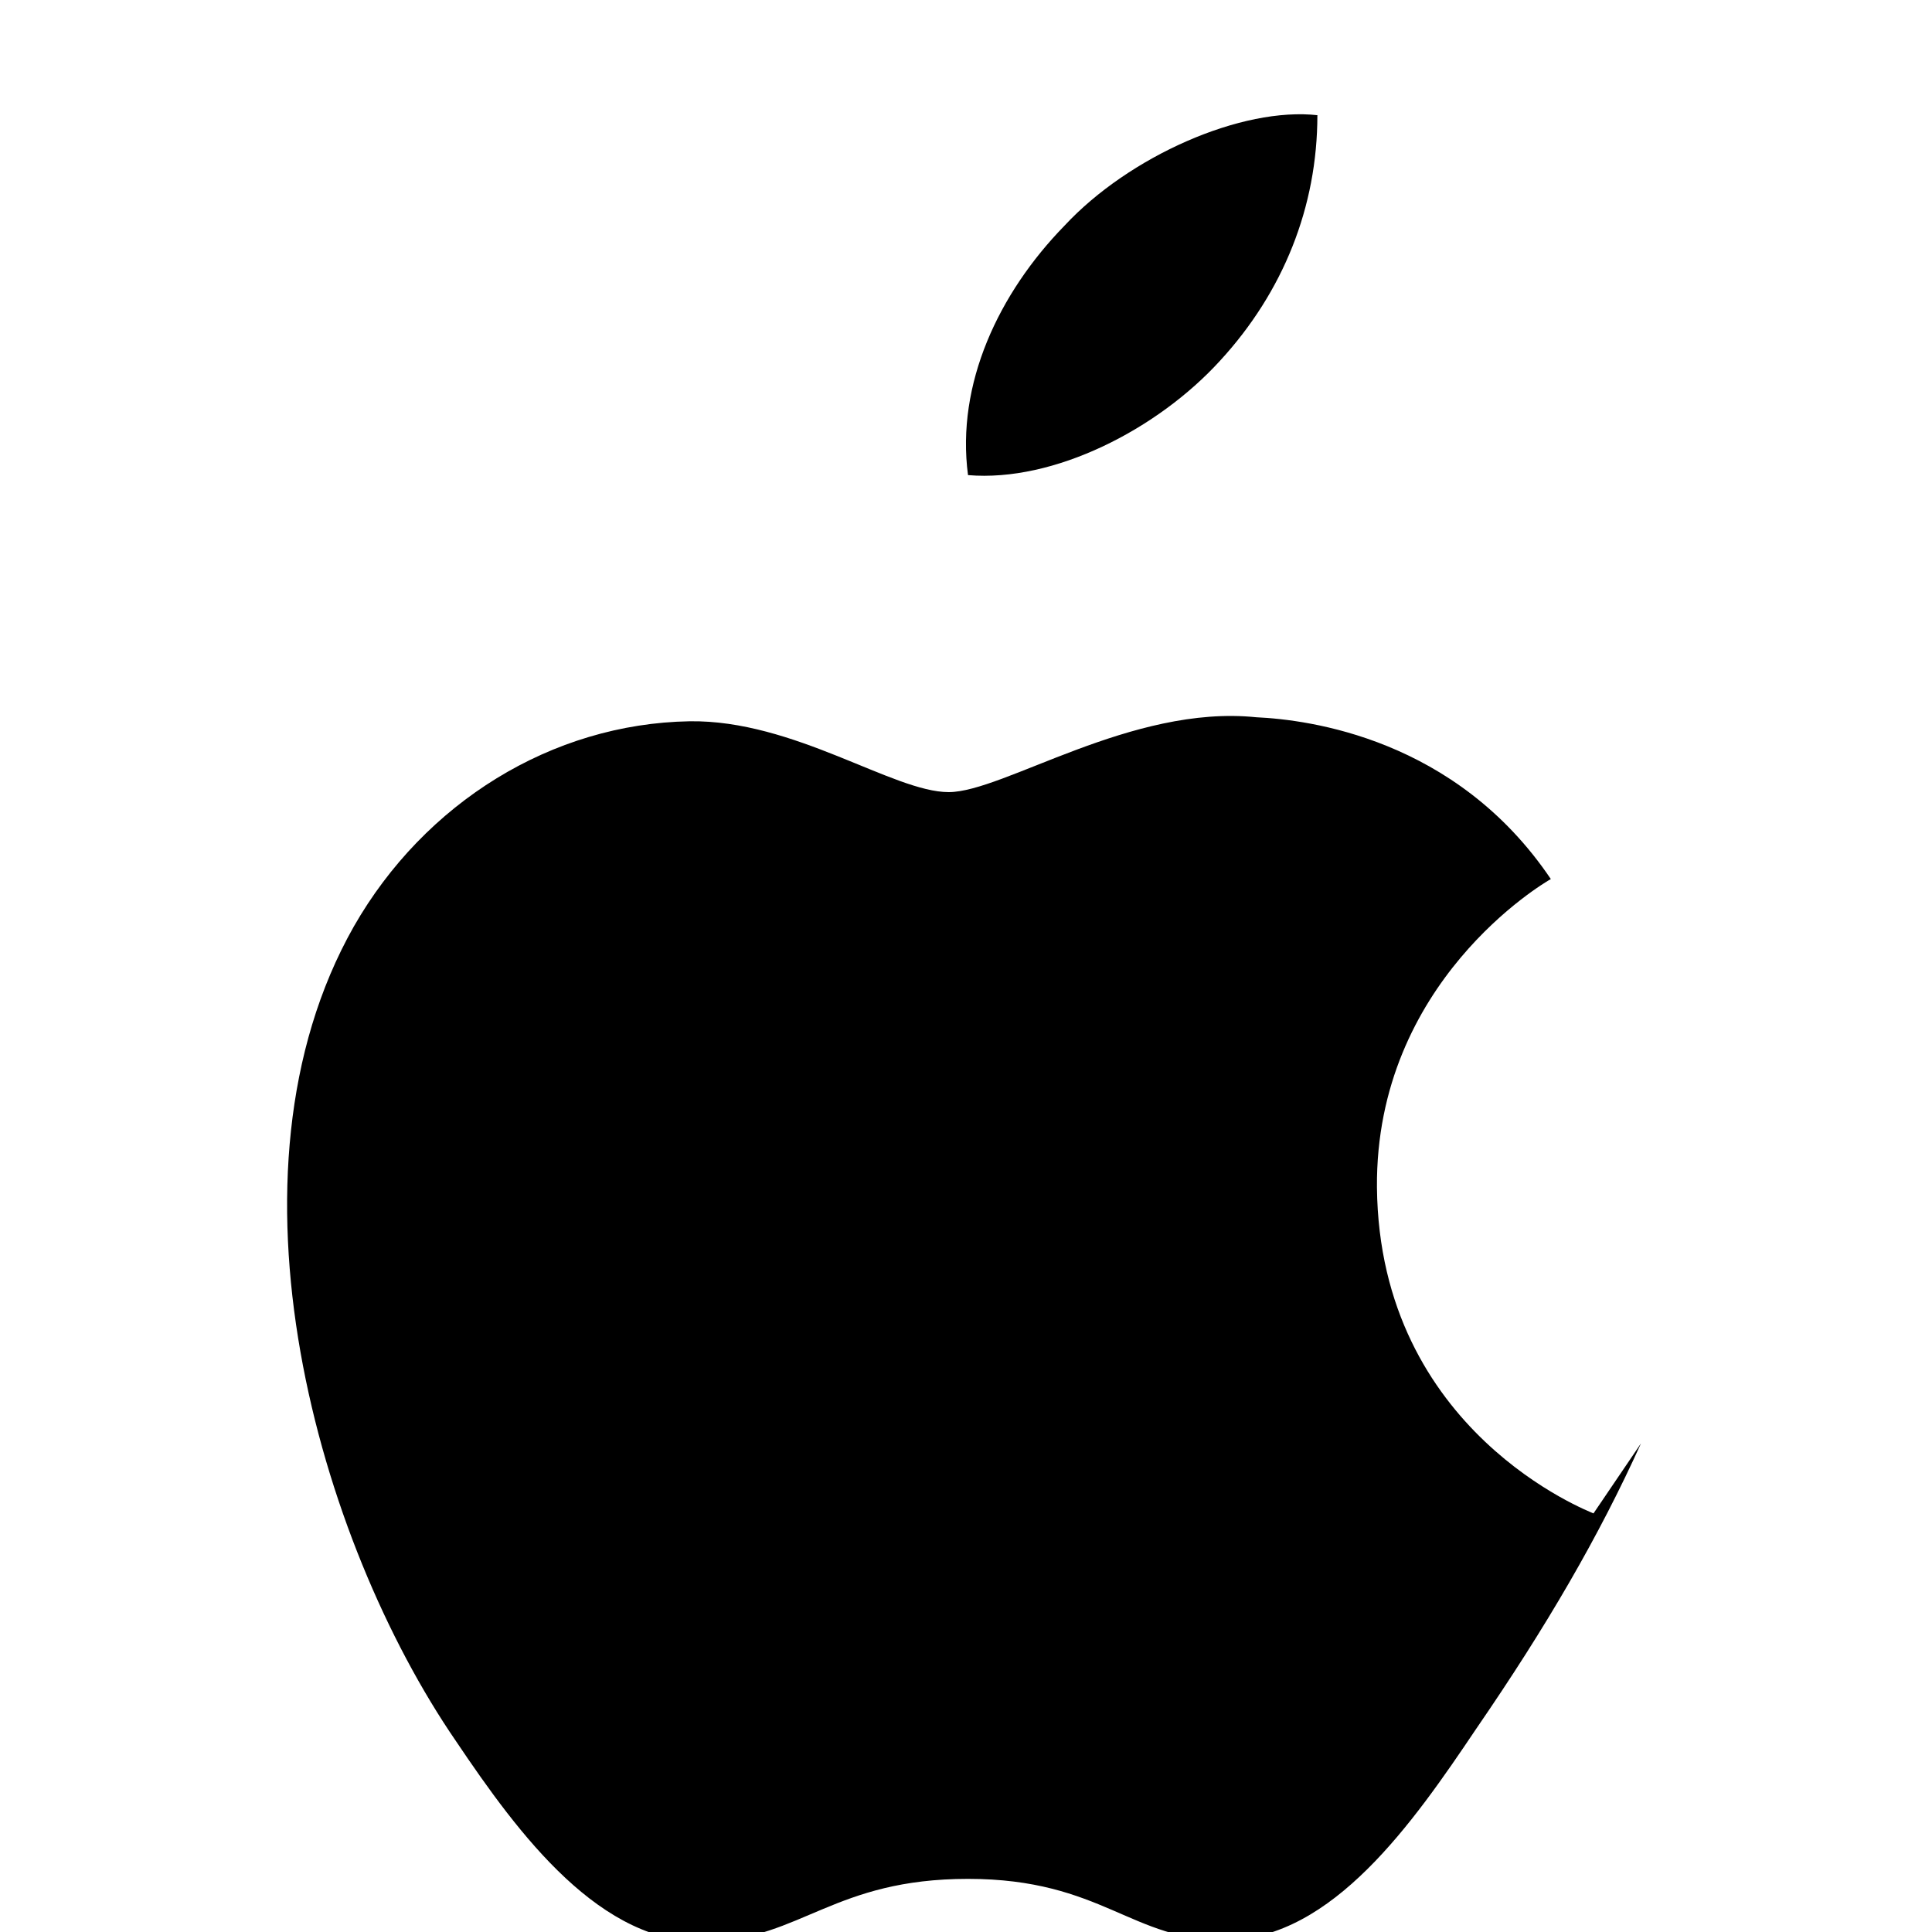
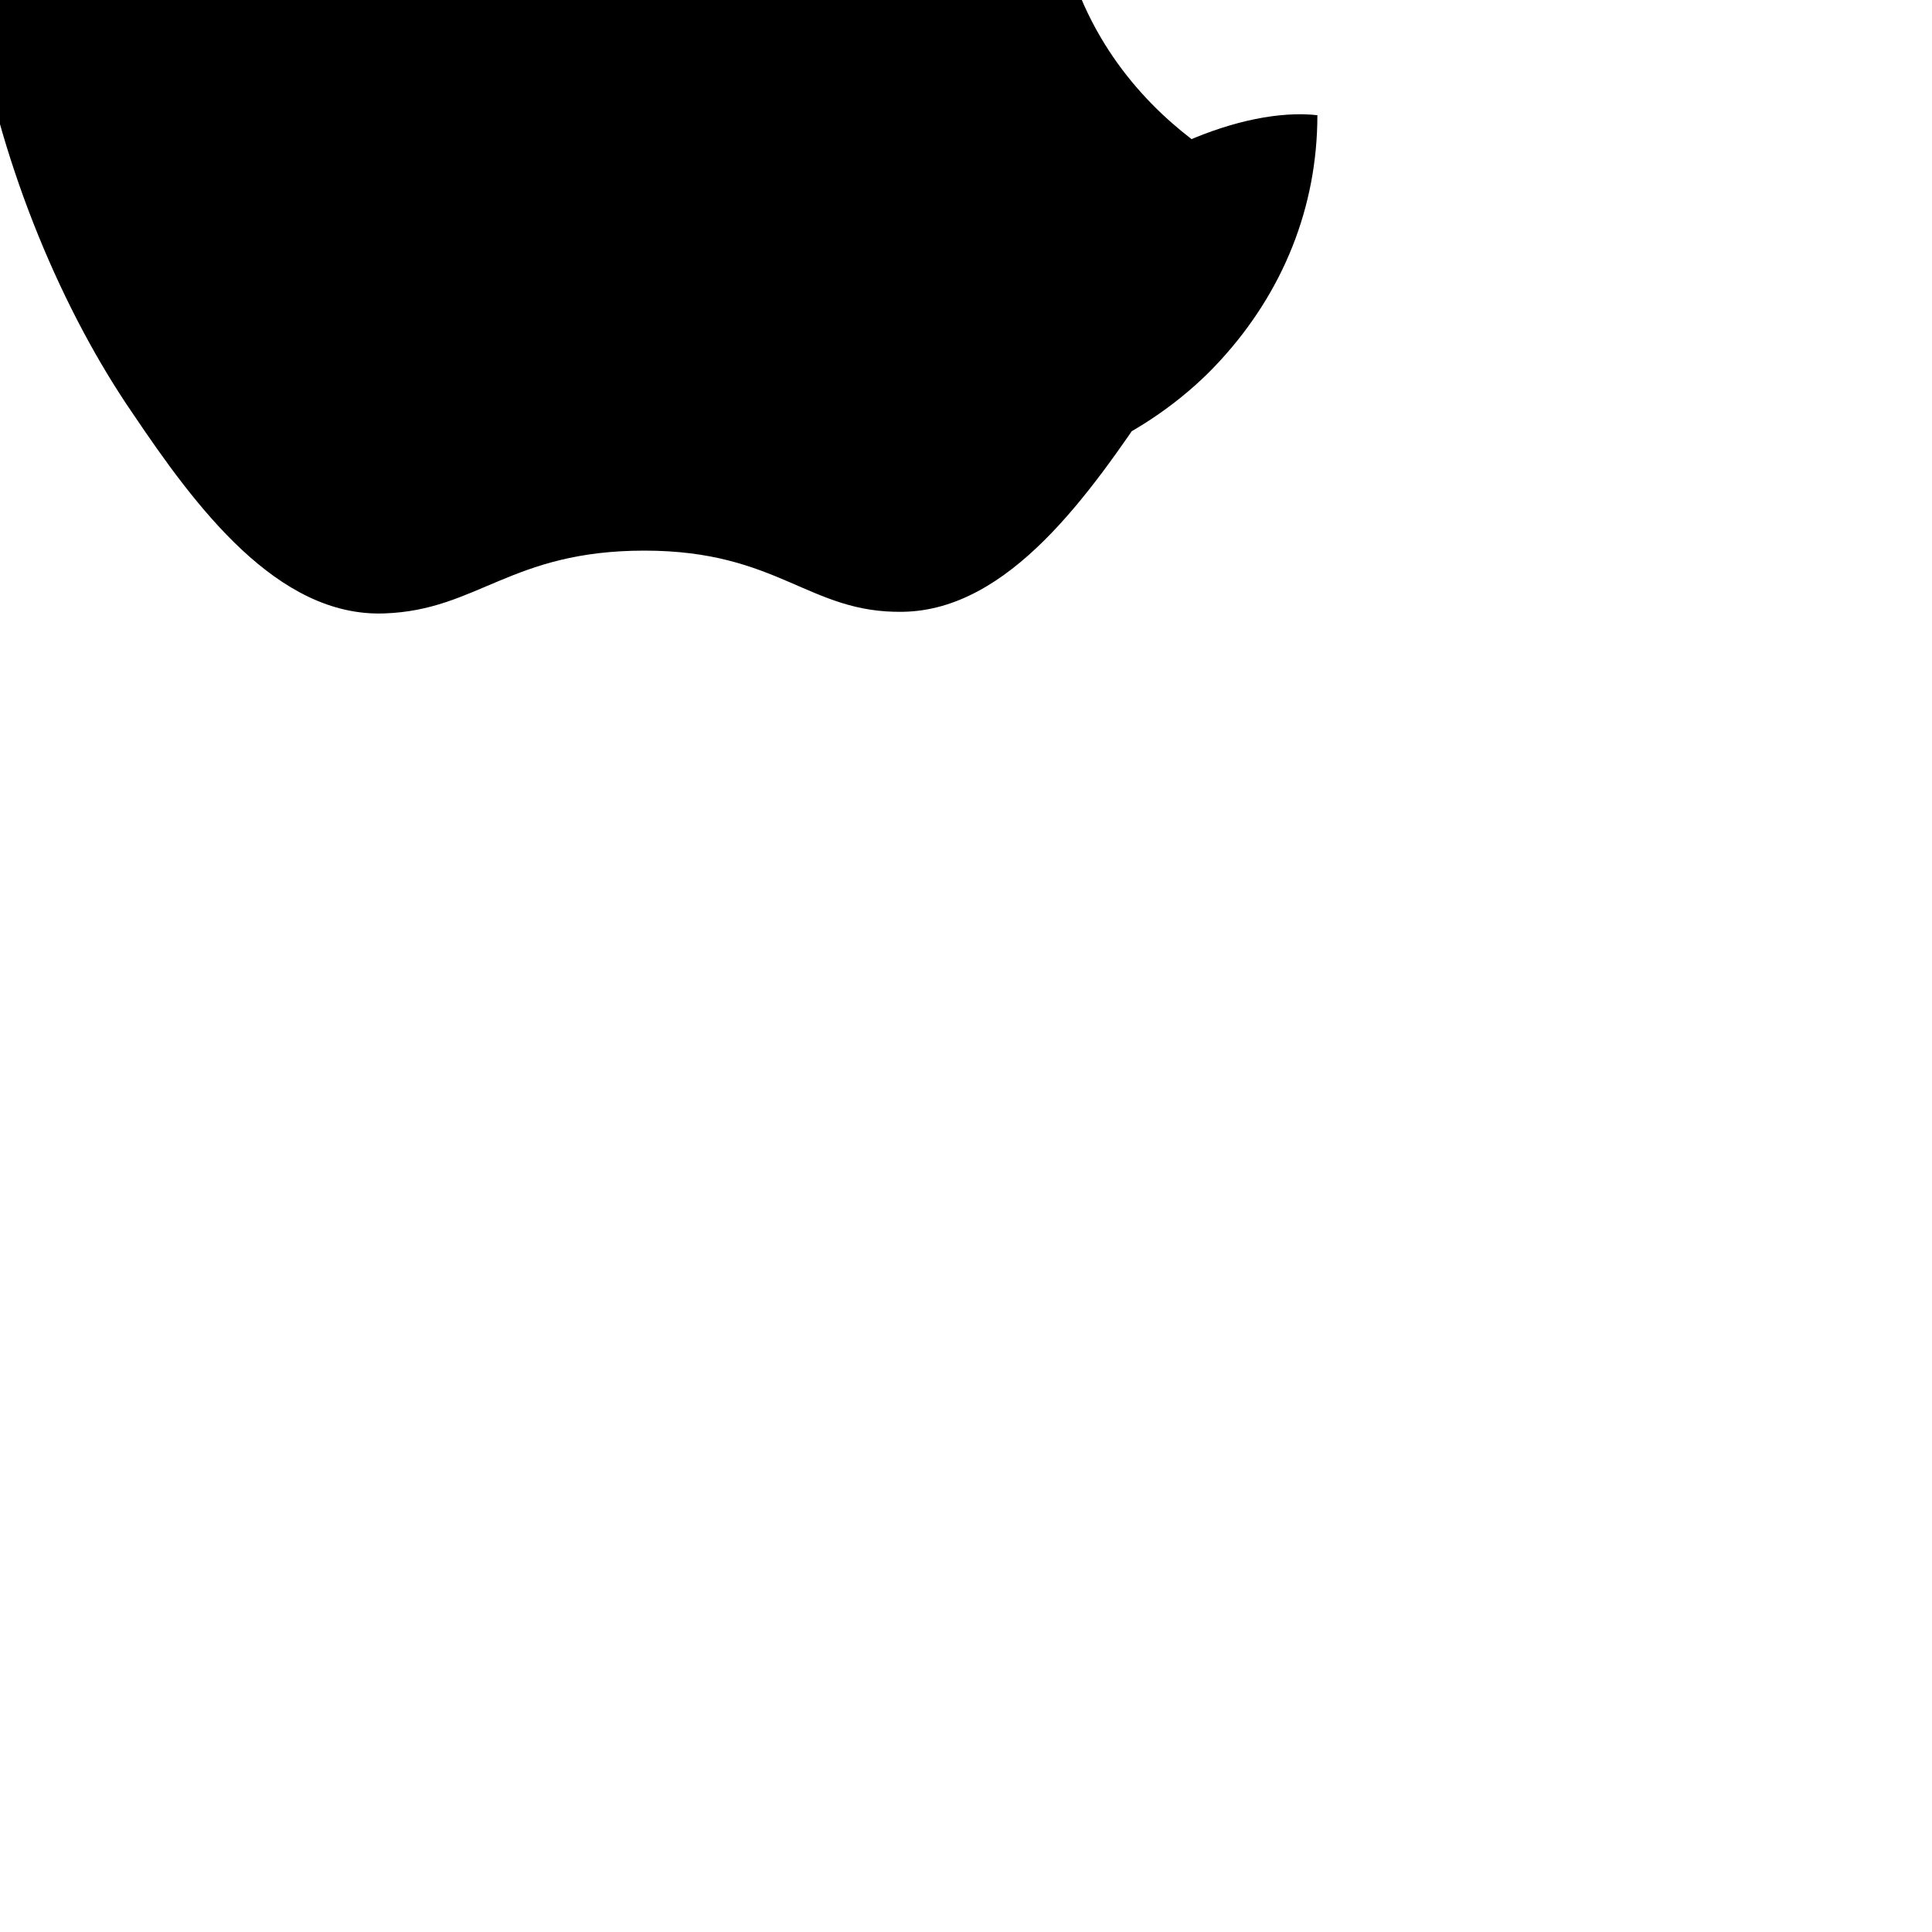
<svg xmlns="http://www.w3.org/2000/svg" width="800px" height="800px" viewBox="0 0 24 24" fill="currentColor">
-   <path d="M16.365 1.43c0 1.14-.424 2.198-1.21 3.052-.78.855-2.063 1.51-3.13 1.42-.15-1.13.38-2.26 1.2-3.1.8-.86 2.2-1.48 3.15-1.37zm4.02 16.5c-.52 1.15-1.17 2.27-2.05 3.55-.78 1.16-1.78 2.6-3.1 2.62-1.17.02-1.54-.76-3.21-.76-1.66 0-2.07.74-3.23.78-1.33.05-2.35-1.33-3.13-2.49-1.71-2.49-3.02-7.03-1.27-10.12.88-1.54 2.46-2.52 4.17-2.55 1.3-.02 2.53.88 3.22.88.68 0 2.27-1.09 3.82-.93.65.03 2.48.26 3.66 2.01-.09.05-2.18 1.28-2.16 3.83.03 3.04 2.65 4.03 2.69 4.05z" />
+   <path d="M16.365 1.43c0 1.14-.424 2.198-1.21 3.052-.78.855-2.063 1.51-3.13 1.42-.15-1.13.38-2.26 1.2-3.1.8-.86 2.2-1.48 3.15-1.37zc-.52 1.15-1.17 2.27-2.05 3.55-.78 1.16-1.78 2.6-3.1 2.62-1.17.02-1.54-.76-3.21-.76-1.66 0-2.07.74-3.23.78-1.33.05-2.35-1.33-3.13-2.49-1.71-2.49-3.02-7.03-1.27-10.12.88-1.54 2.46-2.52 4.17-2.55 1.3-.02 2.53.88 3.22.88.68 0 2.27-1.09 3.82-.93.65.03 2.48.26 3.66 2.01-.09.05-2.18 1.28-2.16 3.83.03 3.04 2.65 4.03 2.69 4.05z" />
</svg>